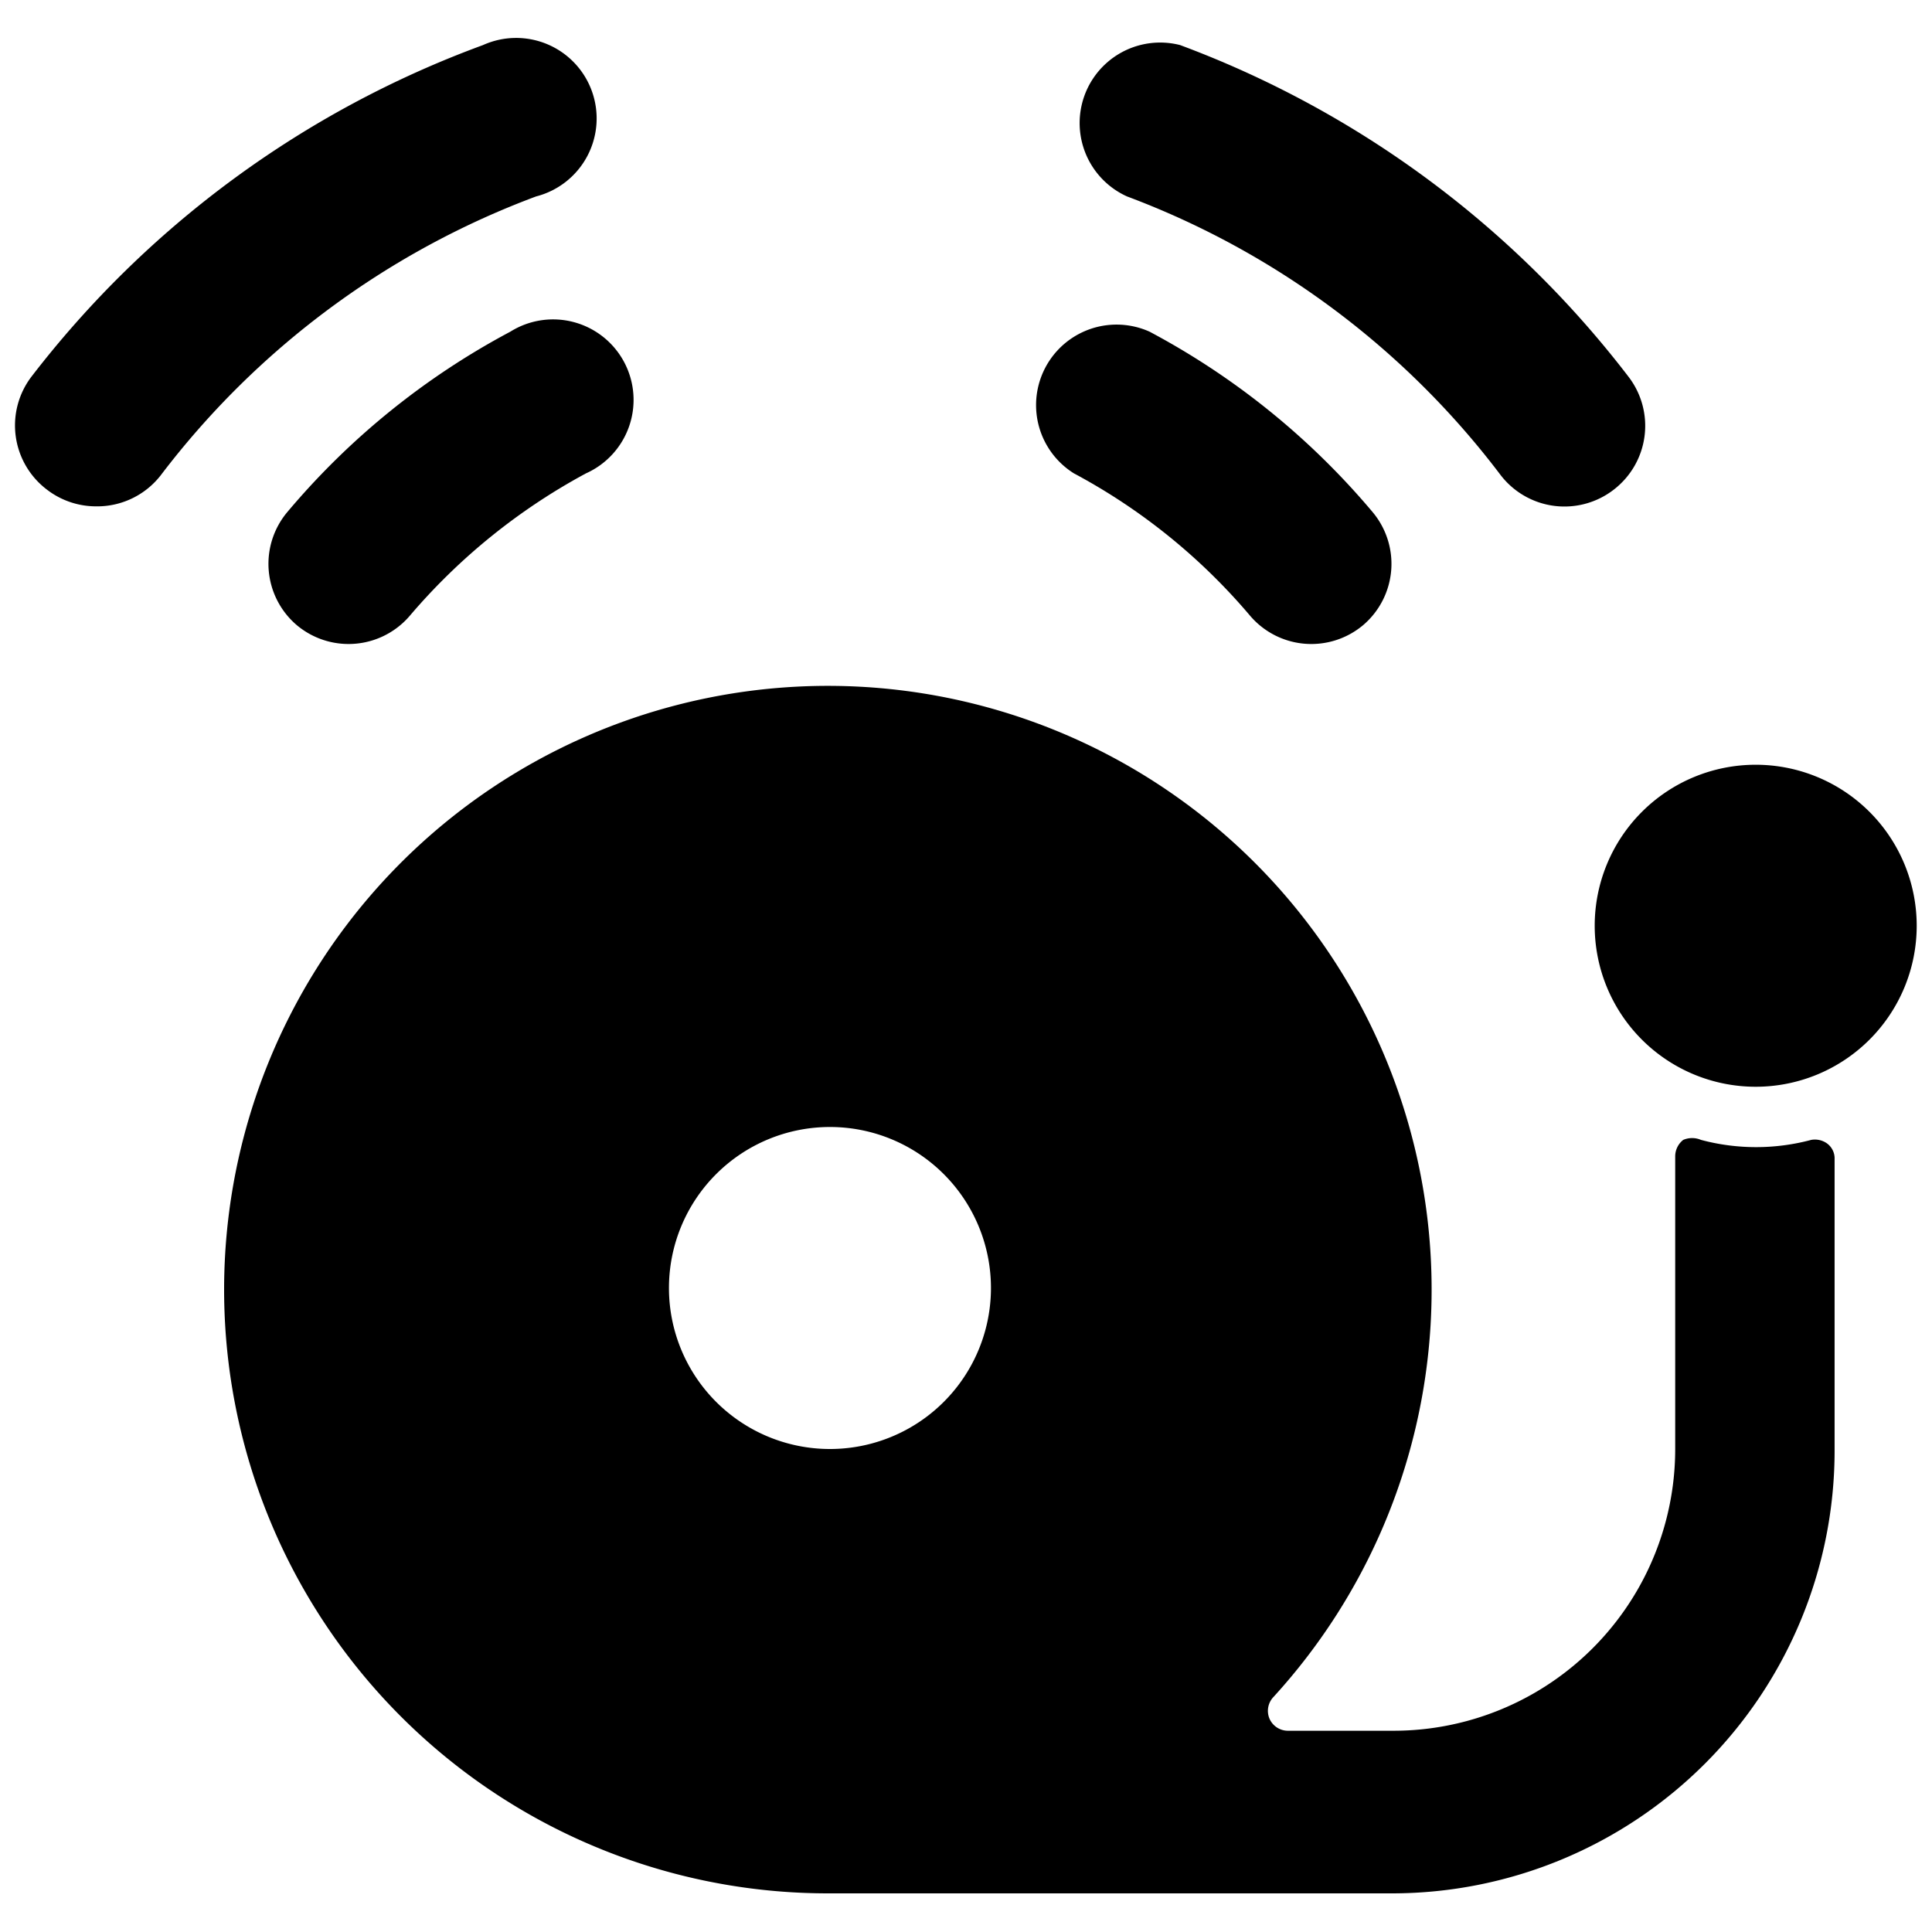
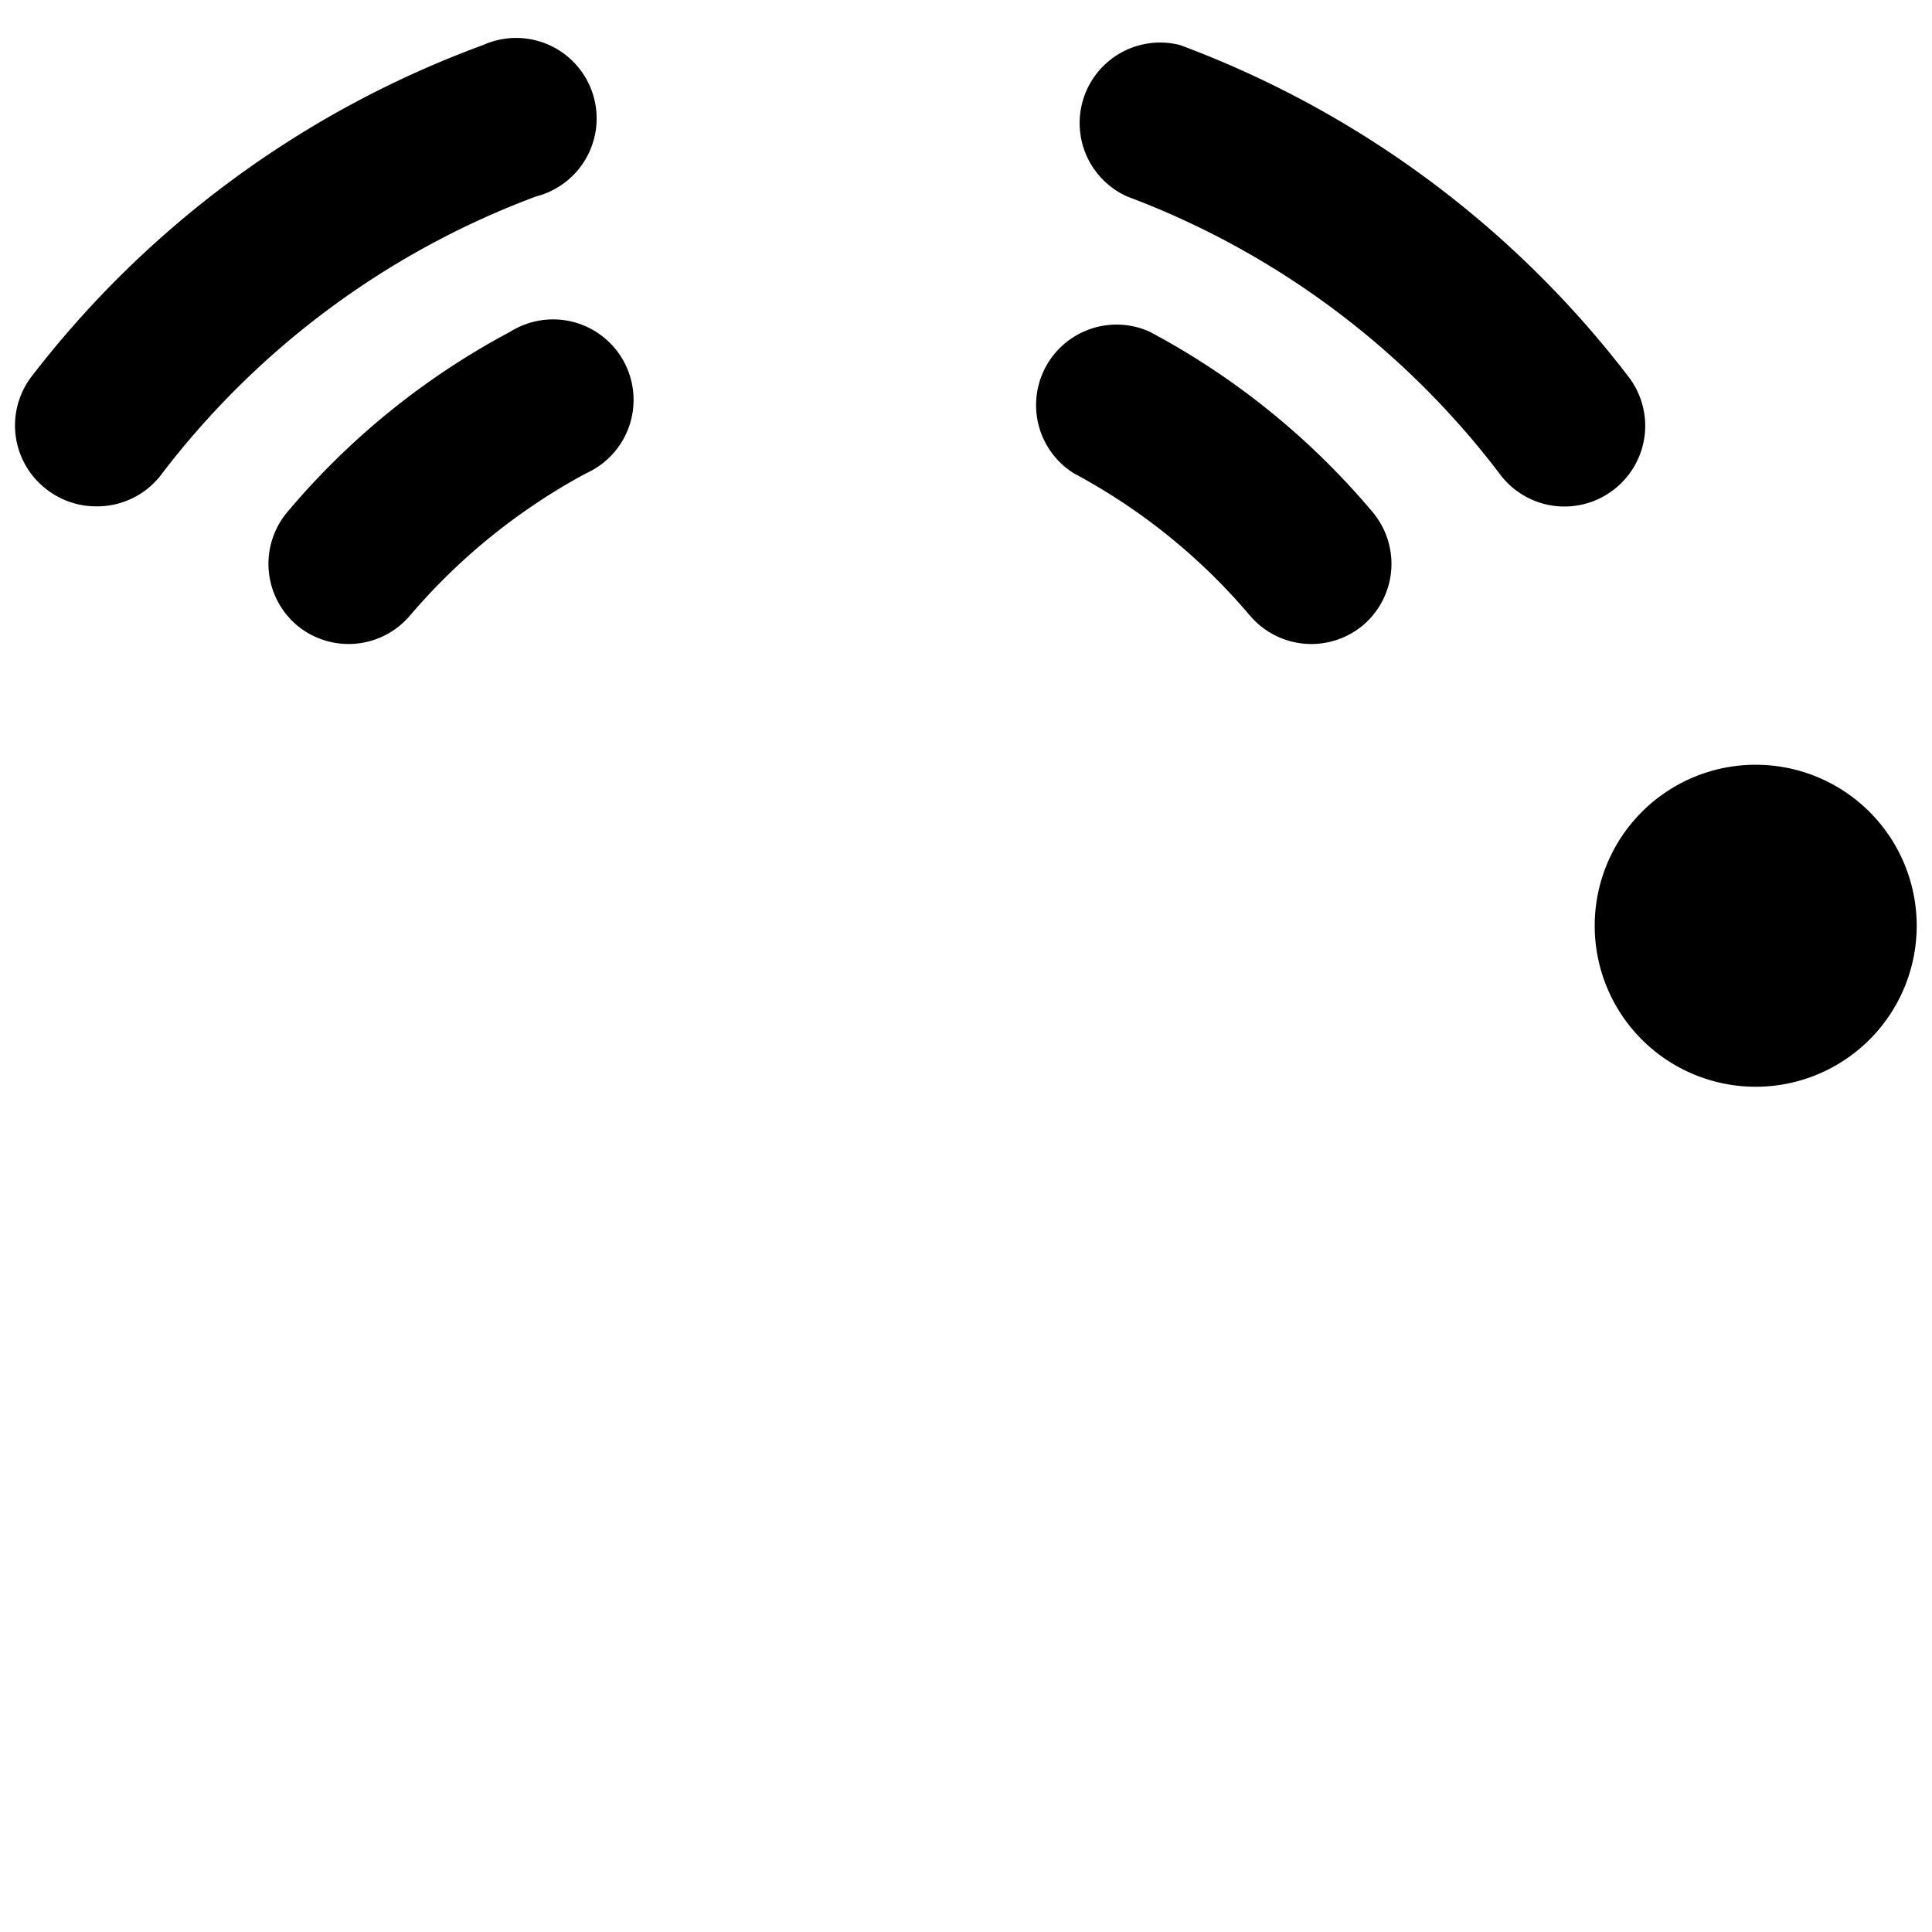
<svg xmlns="http://www.w3.org/2000/svg" viewBox="0 0 24 24">
  <g>
    <path d="M6.34 4.12a9.36 9.36 0 0 0 -2.77 2.24 1 1 0 0 0 0.11 1.4 1 1 0 0 0 0.65 0.24 1 1 0 0 0 0.76 -0.35 7.62 7.62 0 0 1 2.19 -1.77 1 1 0 1 0 -0.94 -1.76Z" fill="#000000" stroke-width="1" />
    <path d="M6.66 2.44A1 1 0 1 0 6 0.56 12.51 12.51 0 0 0 0.39 4.68a1 1 0 0 0 0.19 1.4 1 1 0 0 0 0.61 0.21A1 1 0 0 0 2 5.9a10.43 10.43 0 0 1 4.66 -3.46Z" fill="#000000" stroke-width="1" />
    <path d="M13.34 5.88a7.49 7.49 0 0 1 2.19 1.77 1 1 0 0 0 1.41 0.11 1 1 0 0 0 0.11 -1.4 9.36 9.36 0 0 0 -2.77 -2.24 1 1 0 0 0 -0.94 1.76Z" fill="#000000" stroke-width="1" />
    <path d="M14 2.44a10.38 10.38 0 0 1 4.64 3.46 1 1 0 0 0 1.41 0.18 1 1 0 0 0 0.18 -1.4A12.51 12.51 0 0 0 14.66 0.56 1 1 0 0 0 14 2.44Z" fill="#000000" stroke-width="1" />
    <path d="M19.81 11.5a2 2 0 1 0 4 0 2 2 0 1 0 -4 0" fill="#000000" stroke-width="1" />
-     <path d="M22.5 14.16a2.65 2.65 0 0 1 -1.37 0 0.28 0.28 0 0 0 -0.22 0 0.26 0.26 0 0 0 -0.1 0.2V18a3.5 3.5 0 0 1 -3.5 3.5H16a0.25 0.25 0 0 1 -0.23 -0.15 0.25 0.25 0 0 1 0.05 -0.27 7.5 7.5 0 1 0 -5.53 2.44l7 0a5.5 5.5 0 0 0 5.5 -5.5V14.4a0.23 0.23 0 0 0 -0.1 -0.2 0.26 0.26 0 0 0 -0.19 -0.04ZM10.31 18a2 2 0 1 1 2 -2 2 2 0 0 1 -2 2Z" fill="#000000" stroke-width="1" />
  </g>
</svg>